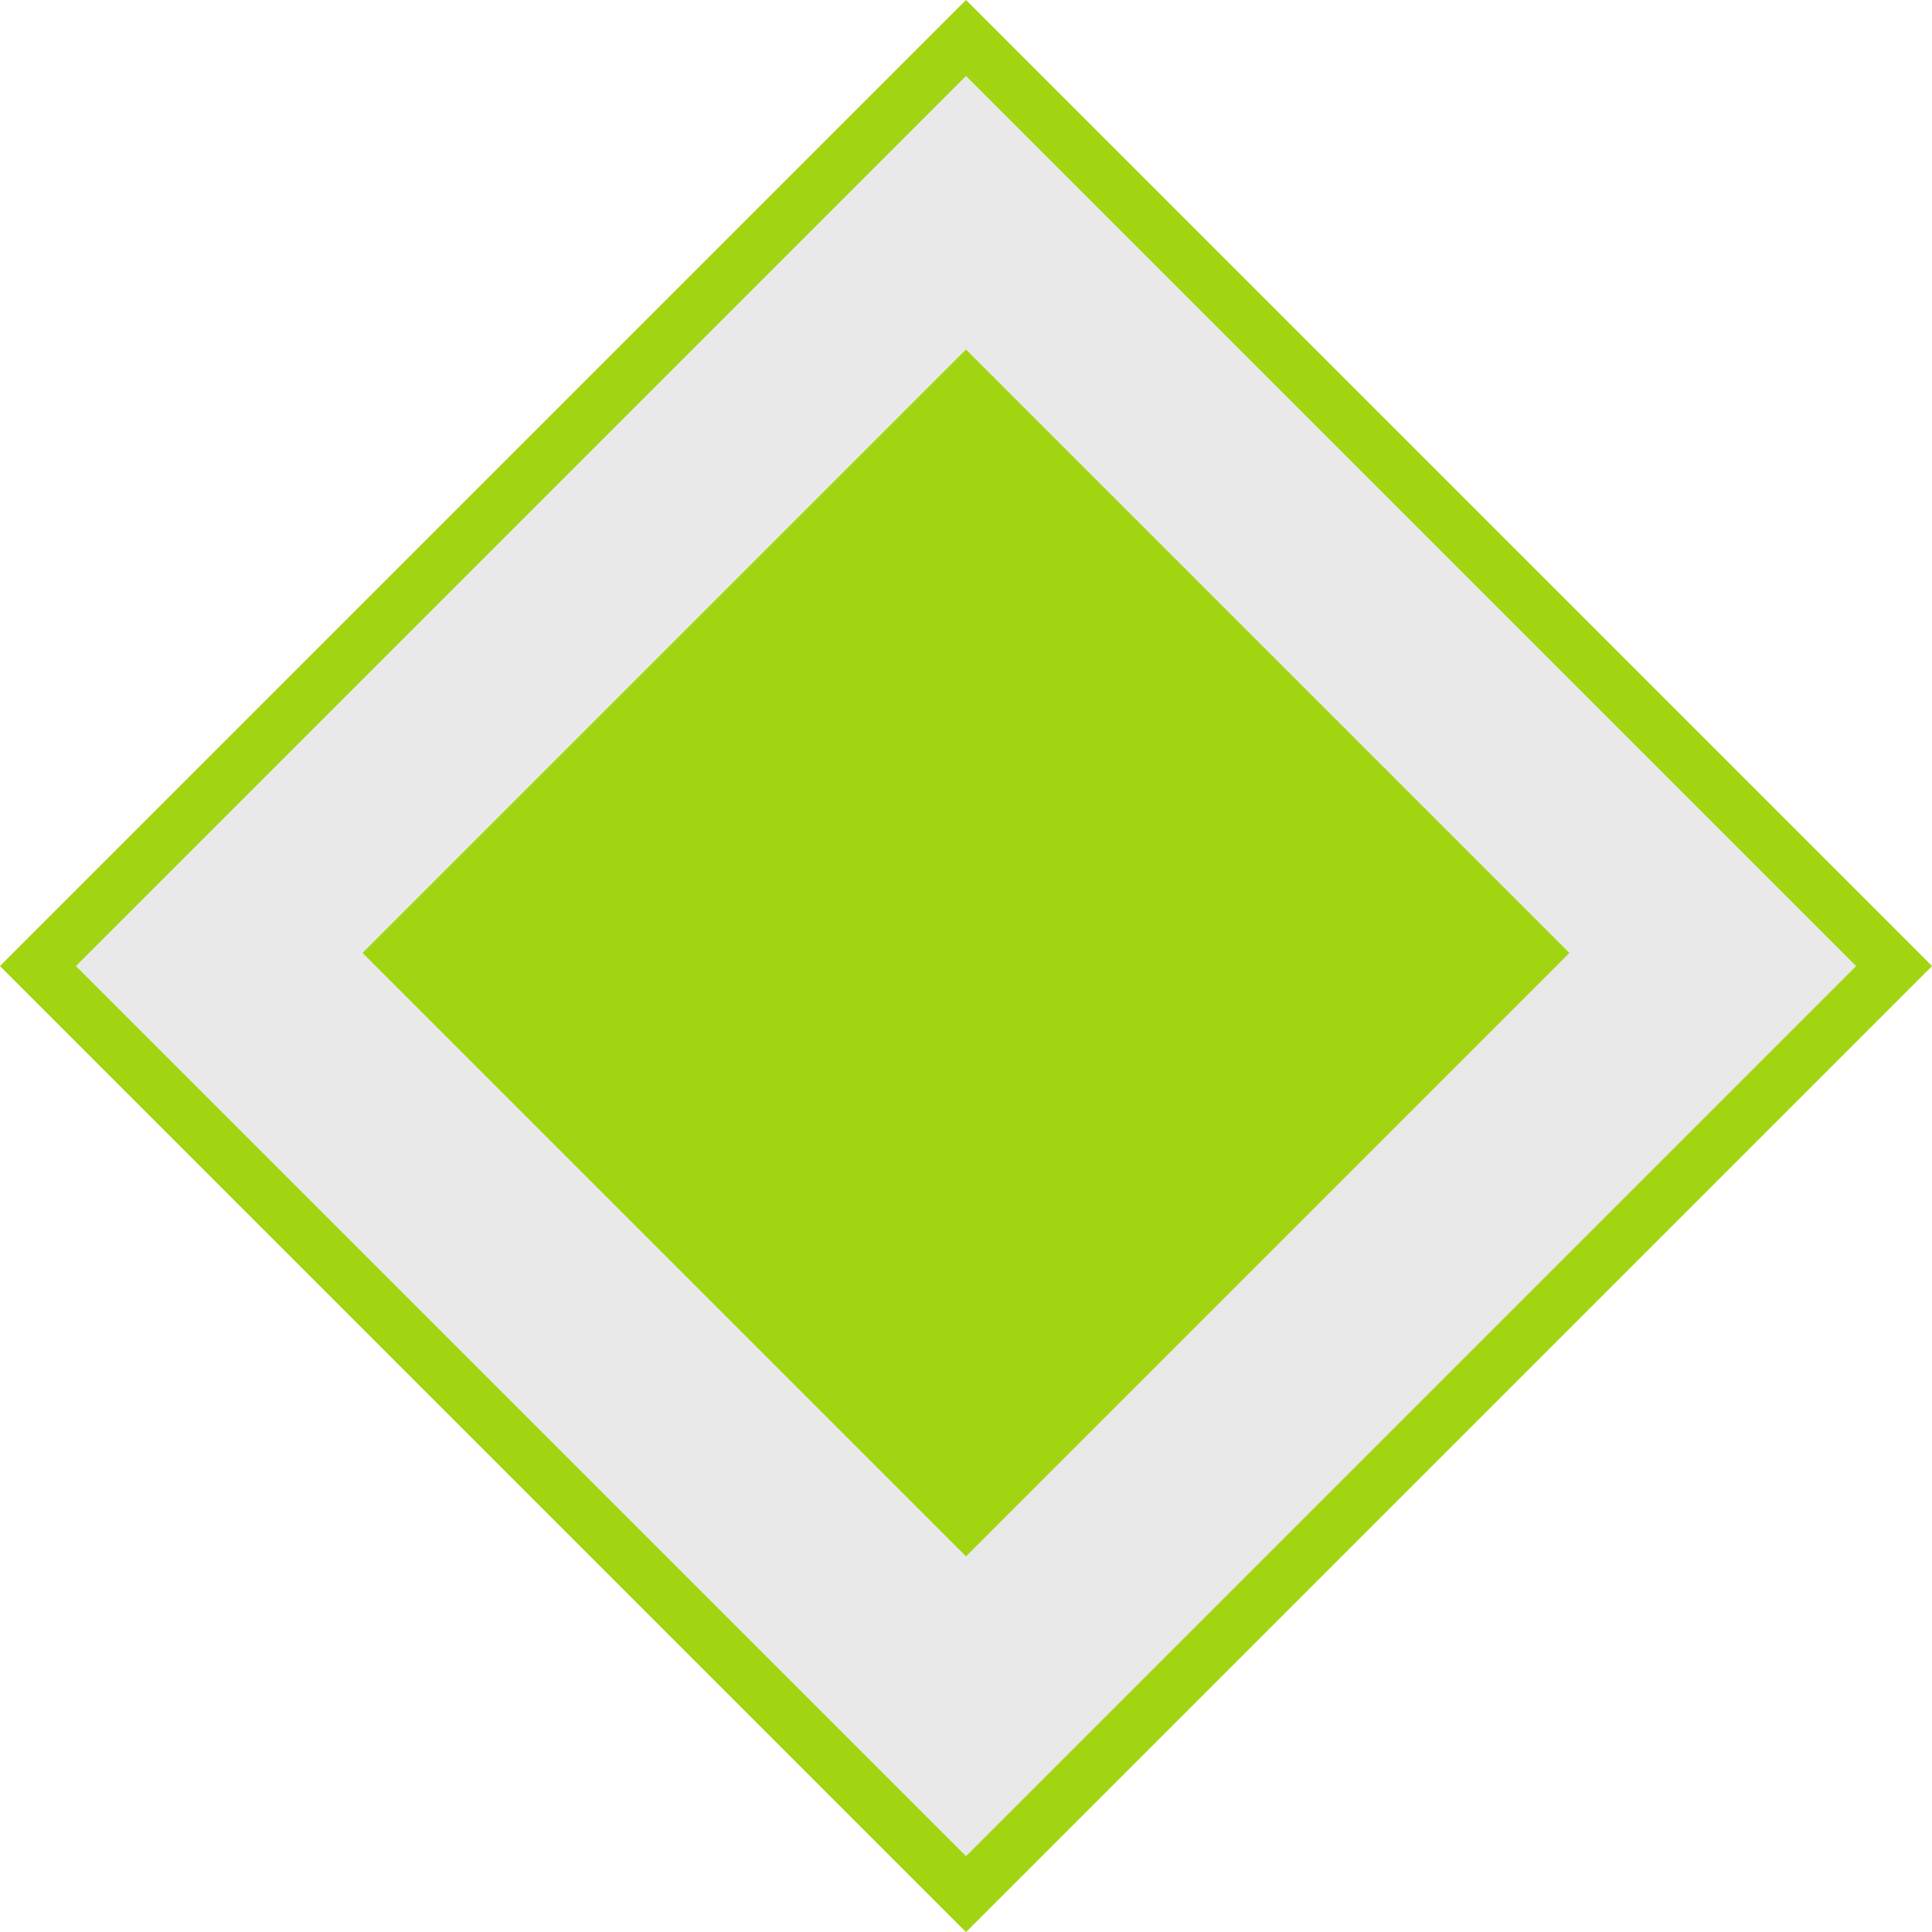
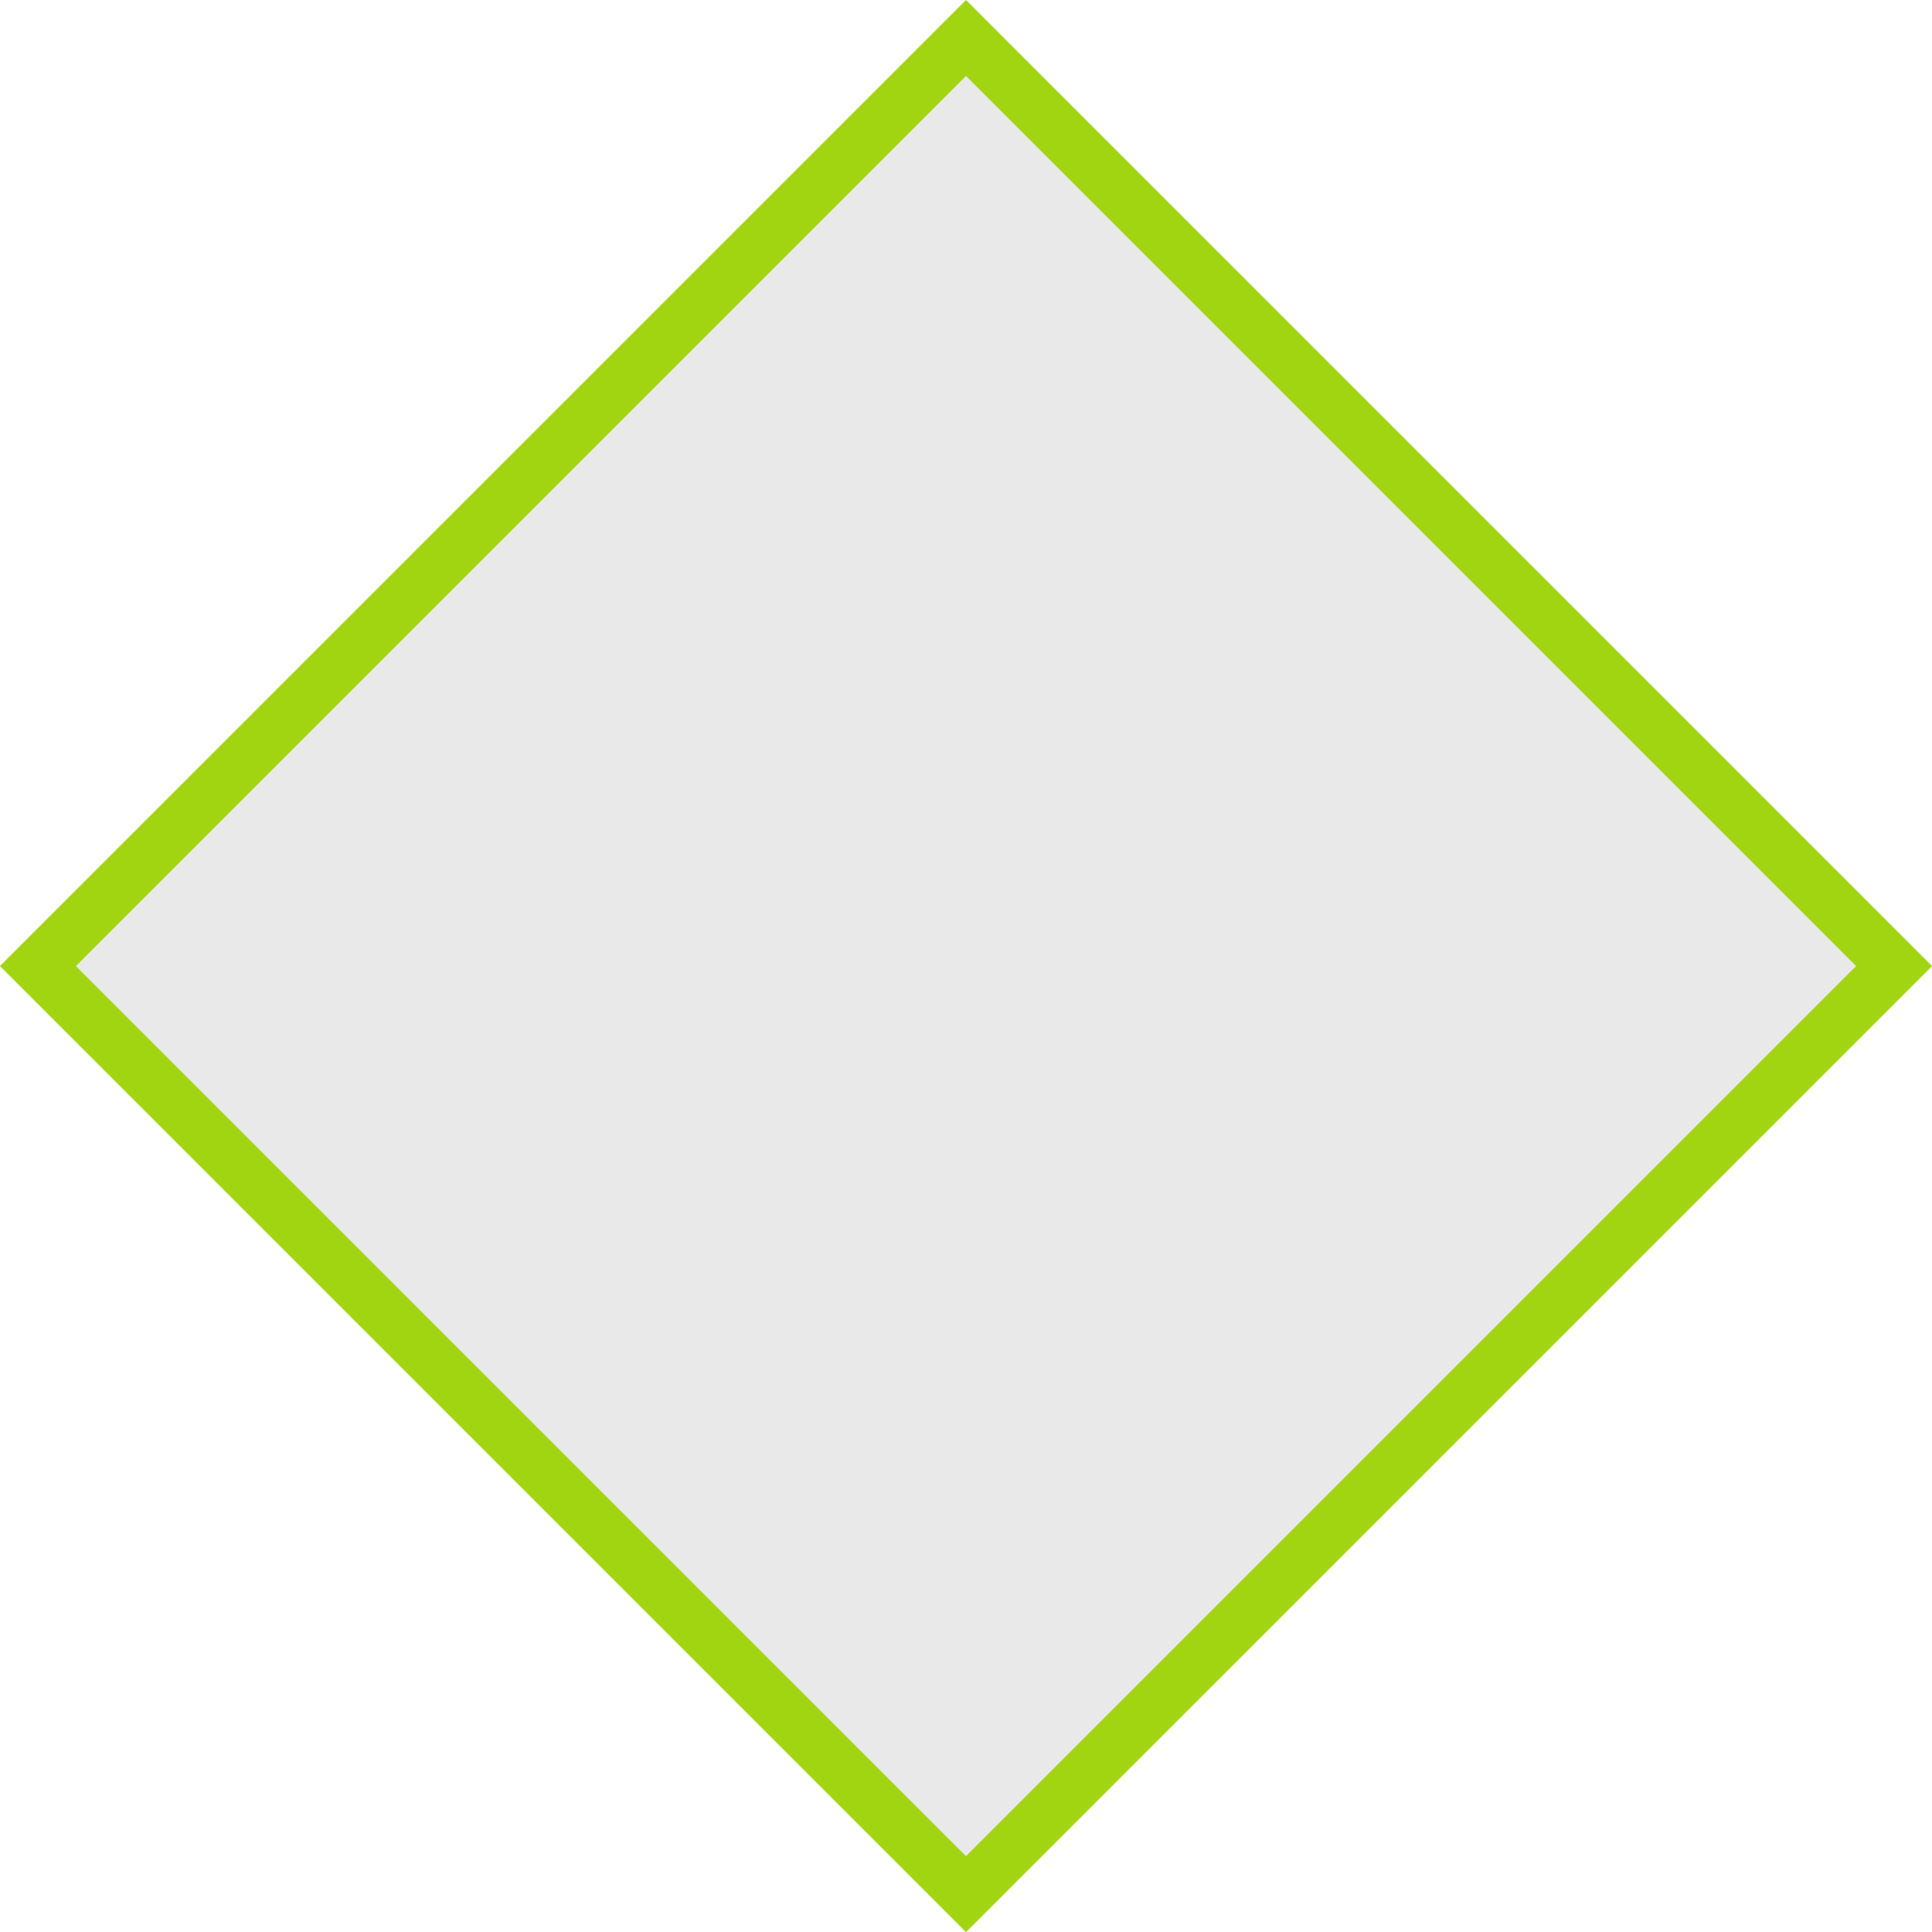
<svg xmlns="http://www.w3.org/2000/svg" width="18" height="18" viewBox="0 0 18 18" fill="none">
  <g filter="url(#filter0_b_1053_2327)">
    <rect x="9" width="12.728" height="12.728" transform="rotate(45 9 0)" fill="#202020" fill-opacity="0.1" />
    <rect x="9" y="0.354" width="12.228" height="12.228" transform="rotate(45 9 0.354)" stroke="#A1D512" stroke-width="0.5" />
  </g>
-   <rect x="9" y="3.256" width="7.951" height="7.951" transform="rotate(45 9 3.256)" fill="#A1D512" />
  <defs>
    <filter id="filter0_b_1053_2327" x="-4" y="-4" width="26" height="26" filterUnits="userSpaceOnUse" color-interpolation-filters="sRGB">
      <feFlood flood-opacity="0" result="BackgroundImageFix" />
      <feGaussianBlur in="BackgroundImageFix" stdDeviation="2" />
      <feComposite in2="SourceAlpha" operator="in" result="effect1_backgroundBlur_1053_2327" />
      <feBlend mode="normal" in="SourceGraphic" in2="effect1_backgroundBlur_1053_2327" result="shape" />
    </filter>
  </defs>
</svg>